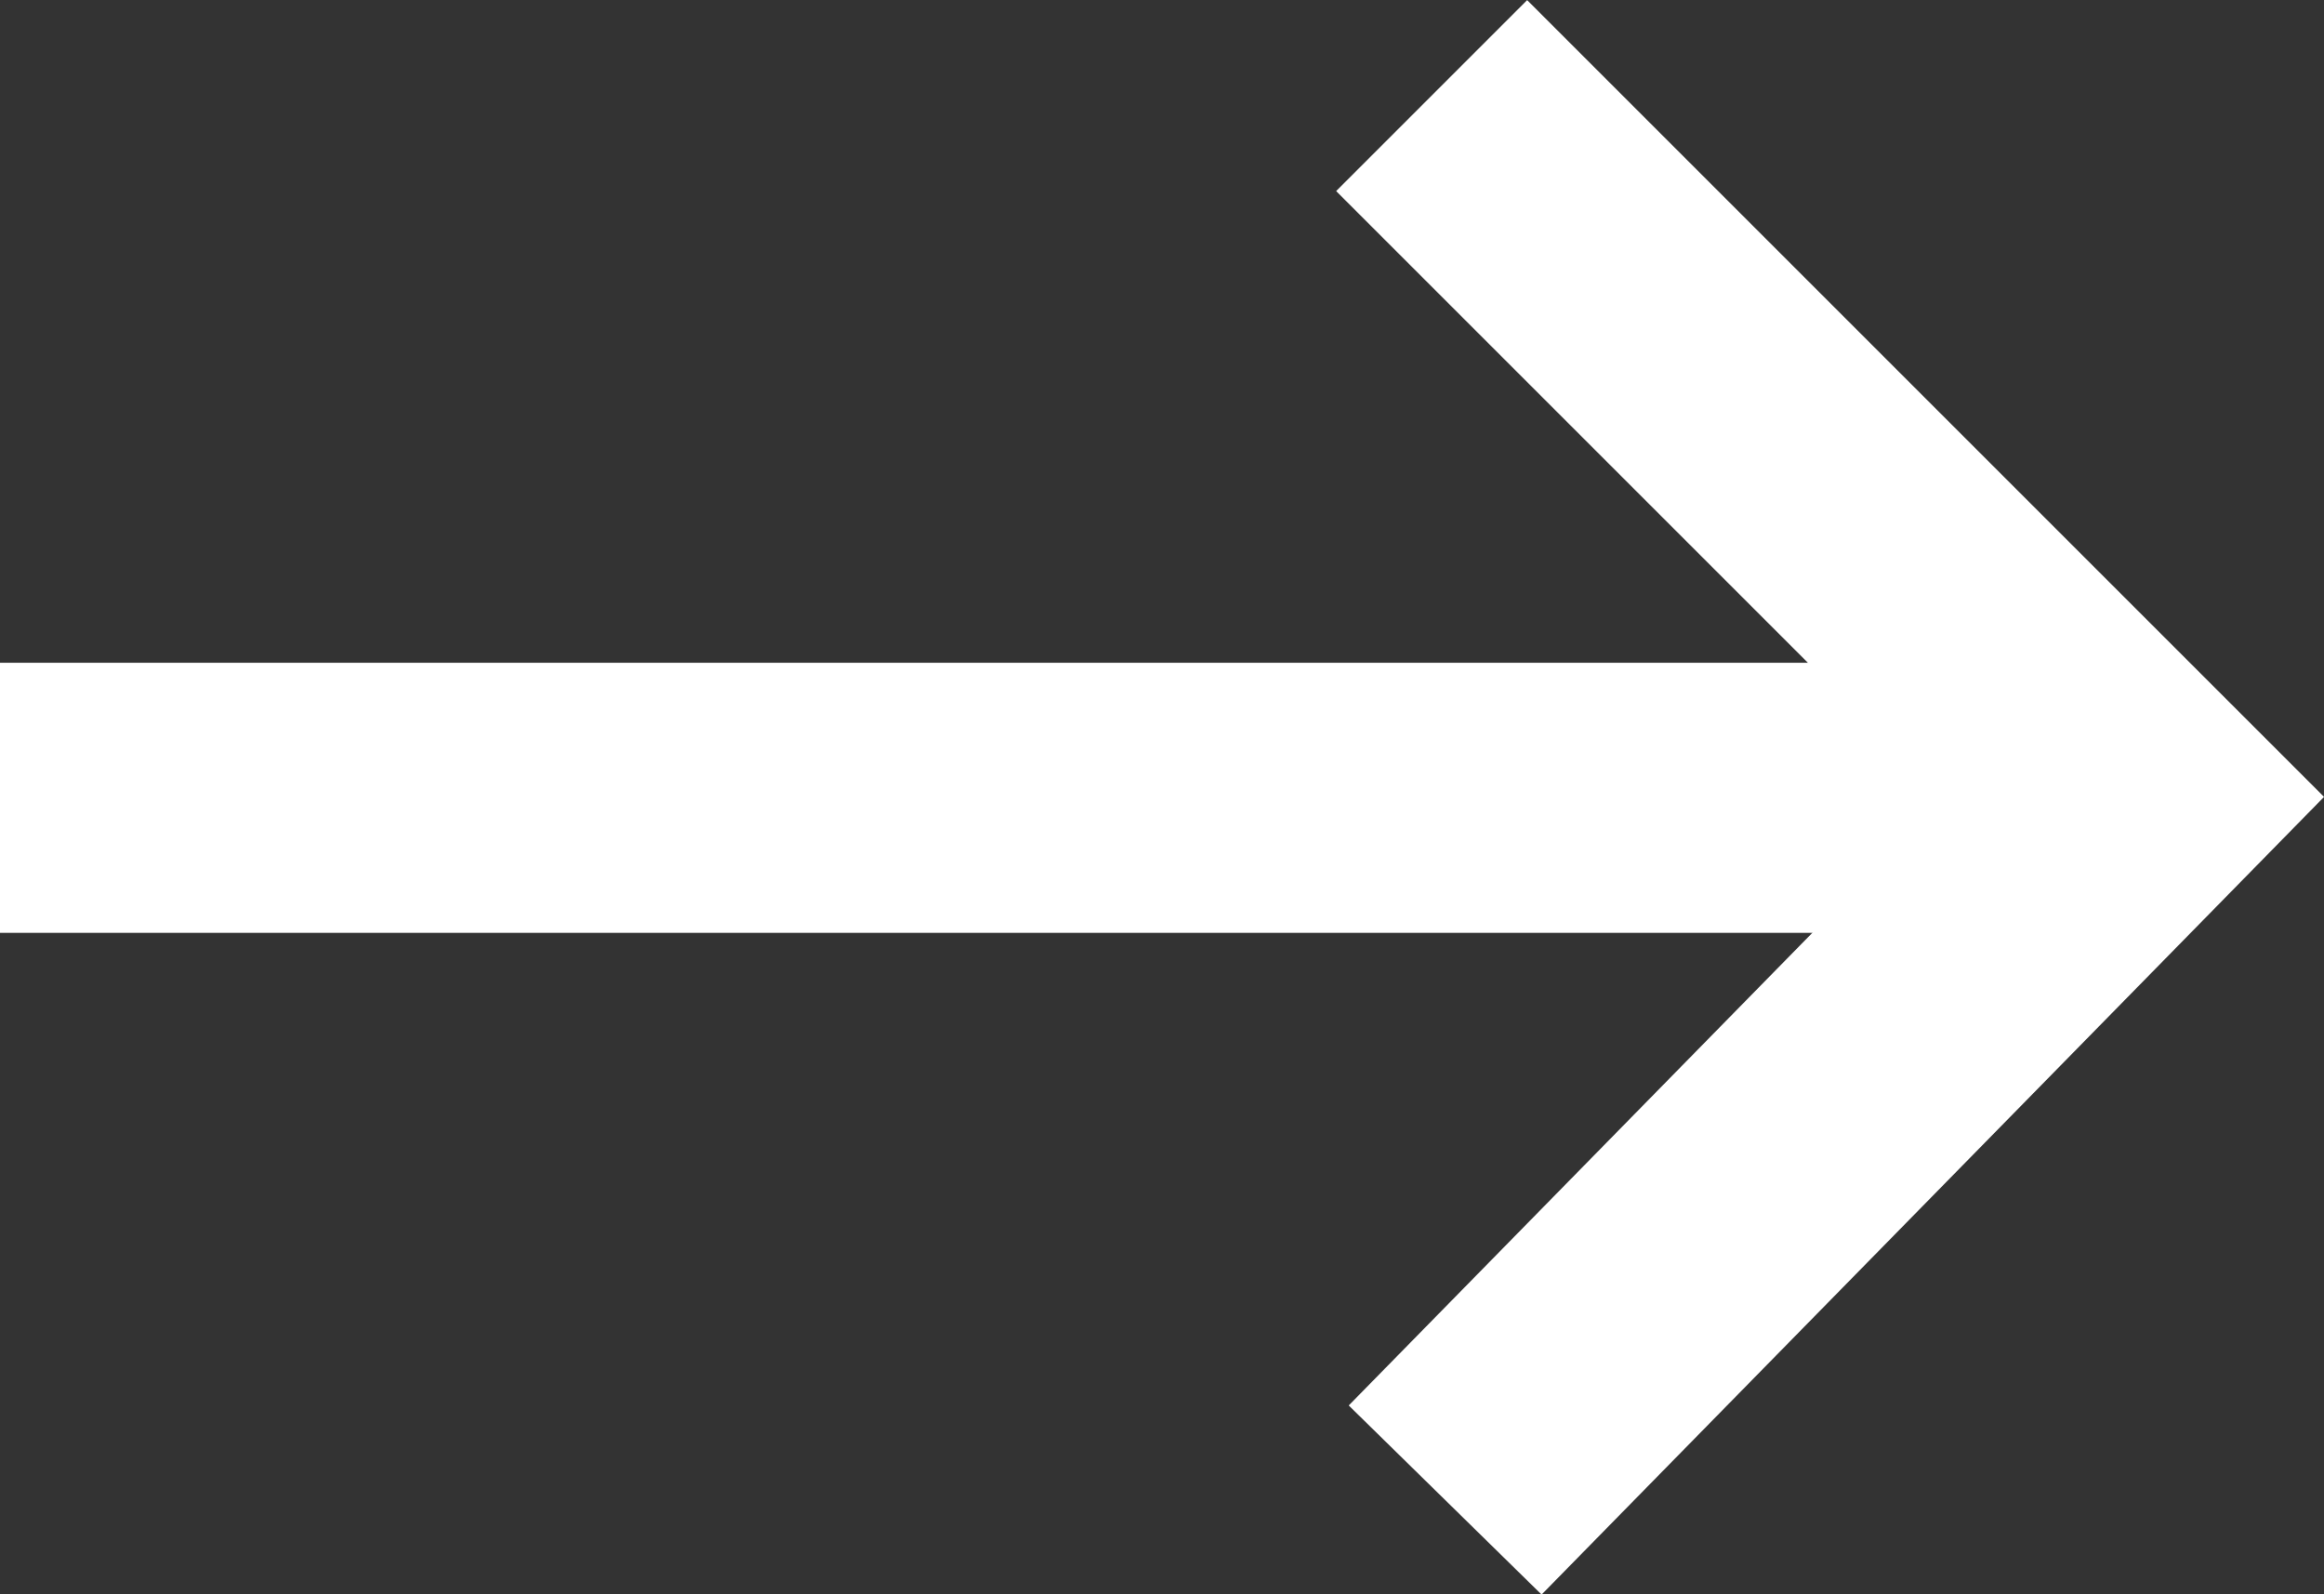
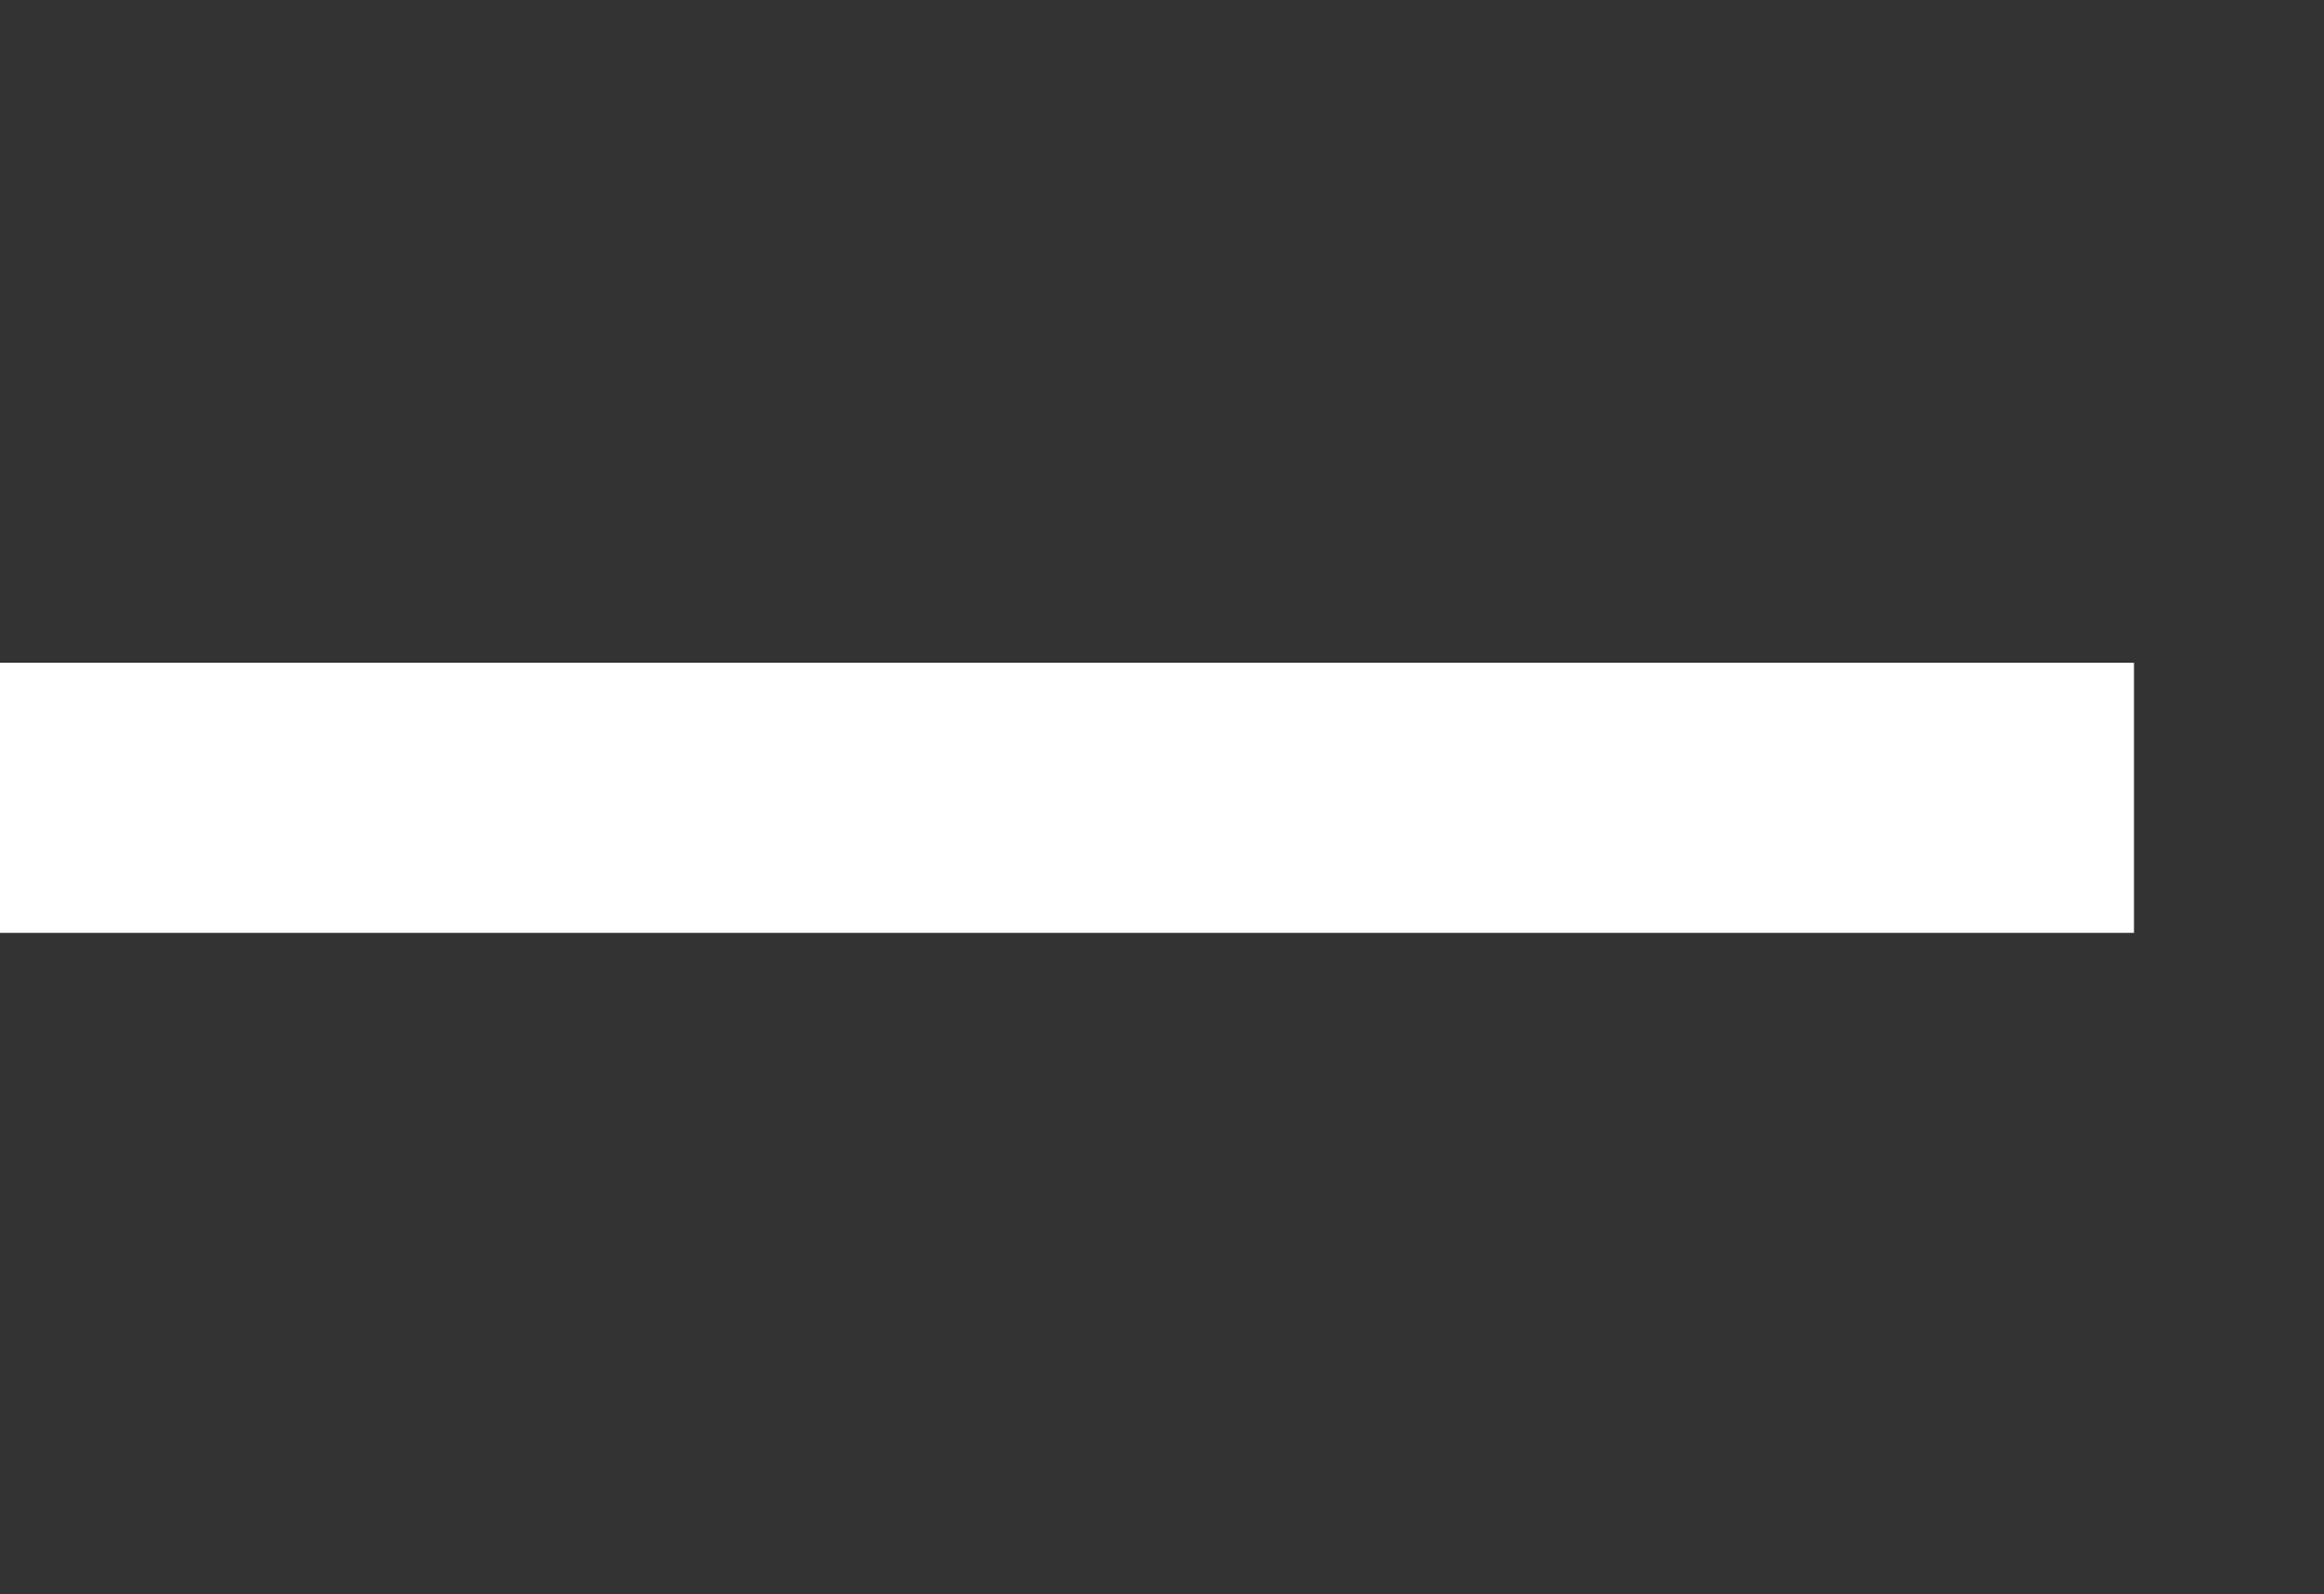
<svg xmlns="http://www.w3.org/2000/svg" width="17.207" height="11.807">
  <rect width="100%" height="100%" fill="#333333" stroke="none" />
  <g data-name="Grupo 7" fill="none" stroke="#fff" stroke-width="2">
-     <path data-name="Caminho 13" d="M5.2,10.4,0,5.2,5.1,0" transform="rotate(180 7.9 5.554)" />
    <path data-name="Linha 1" transform="rotate(180 7.9 2.954)" d="M15.8 0L0 0" />
  </g>
</svg>